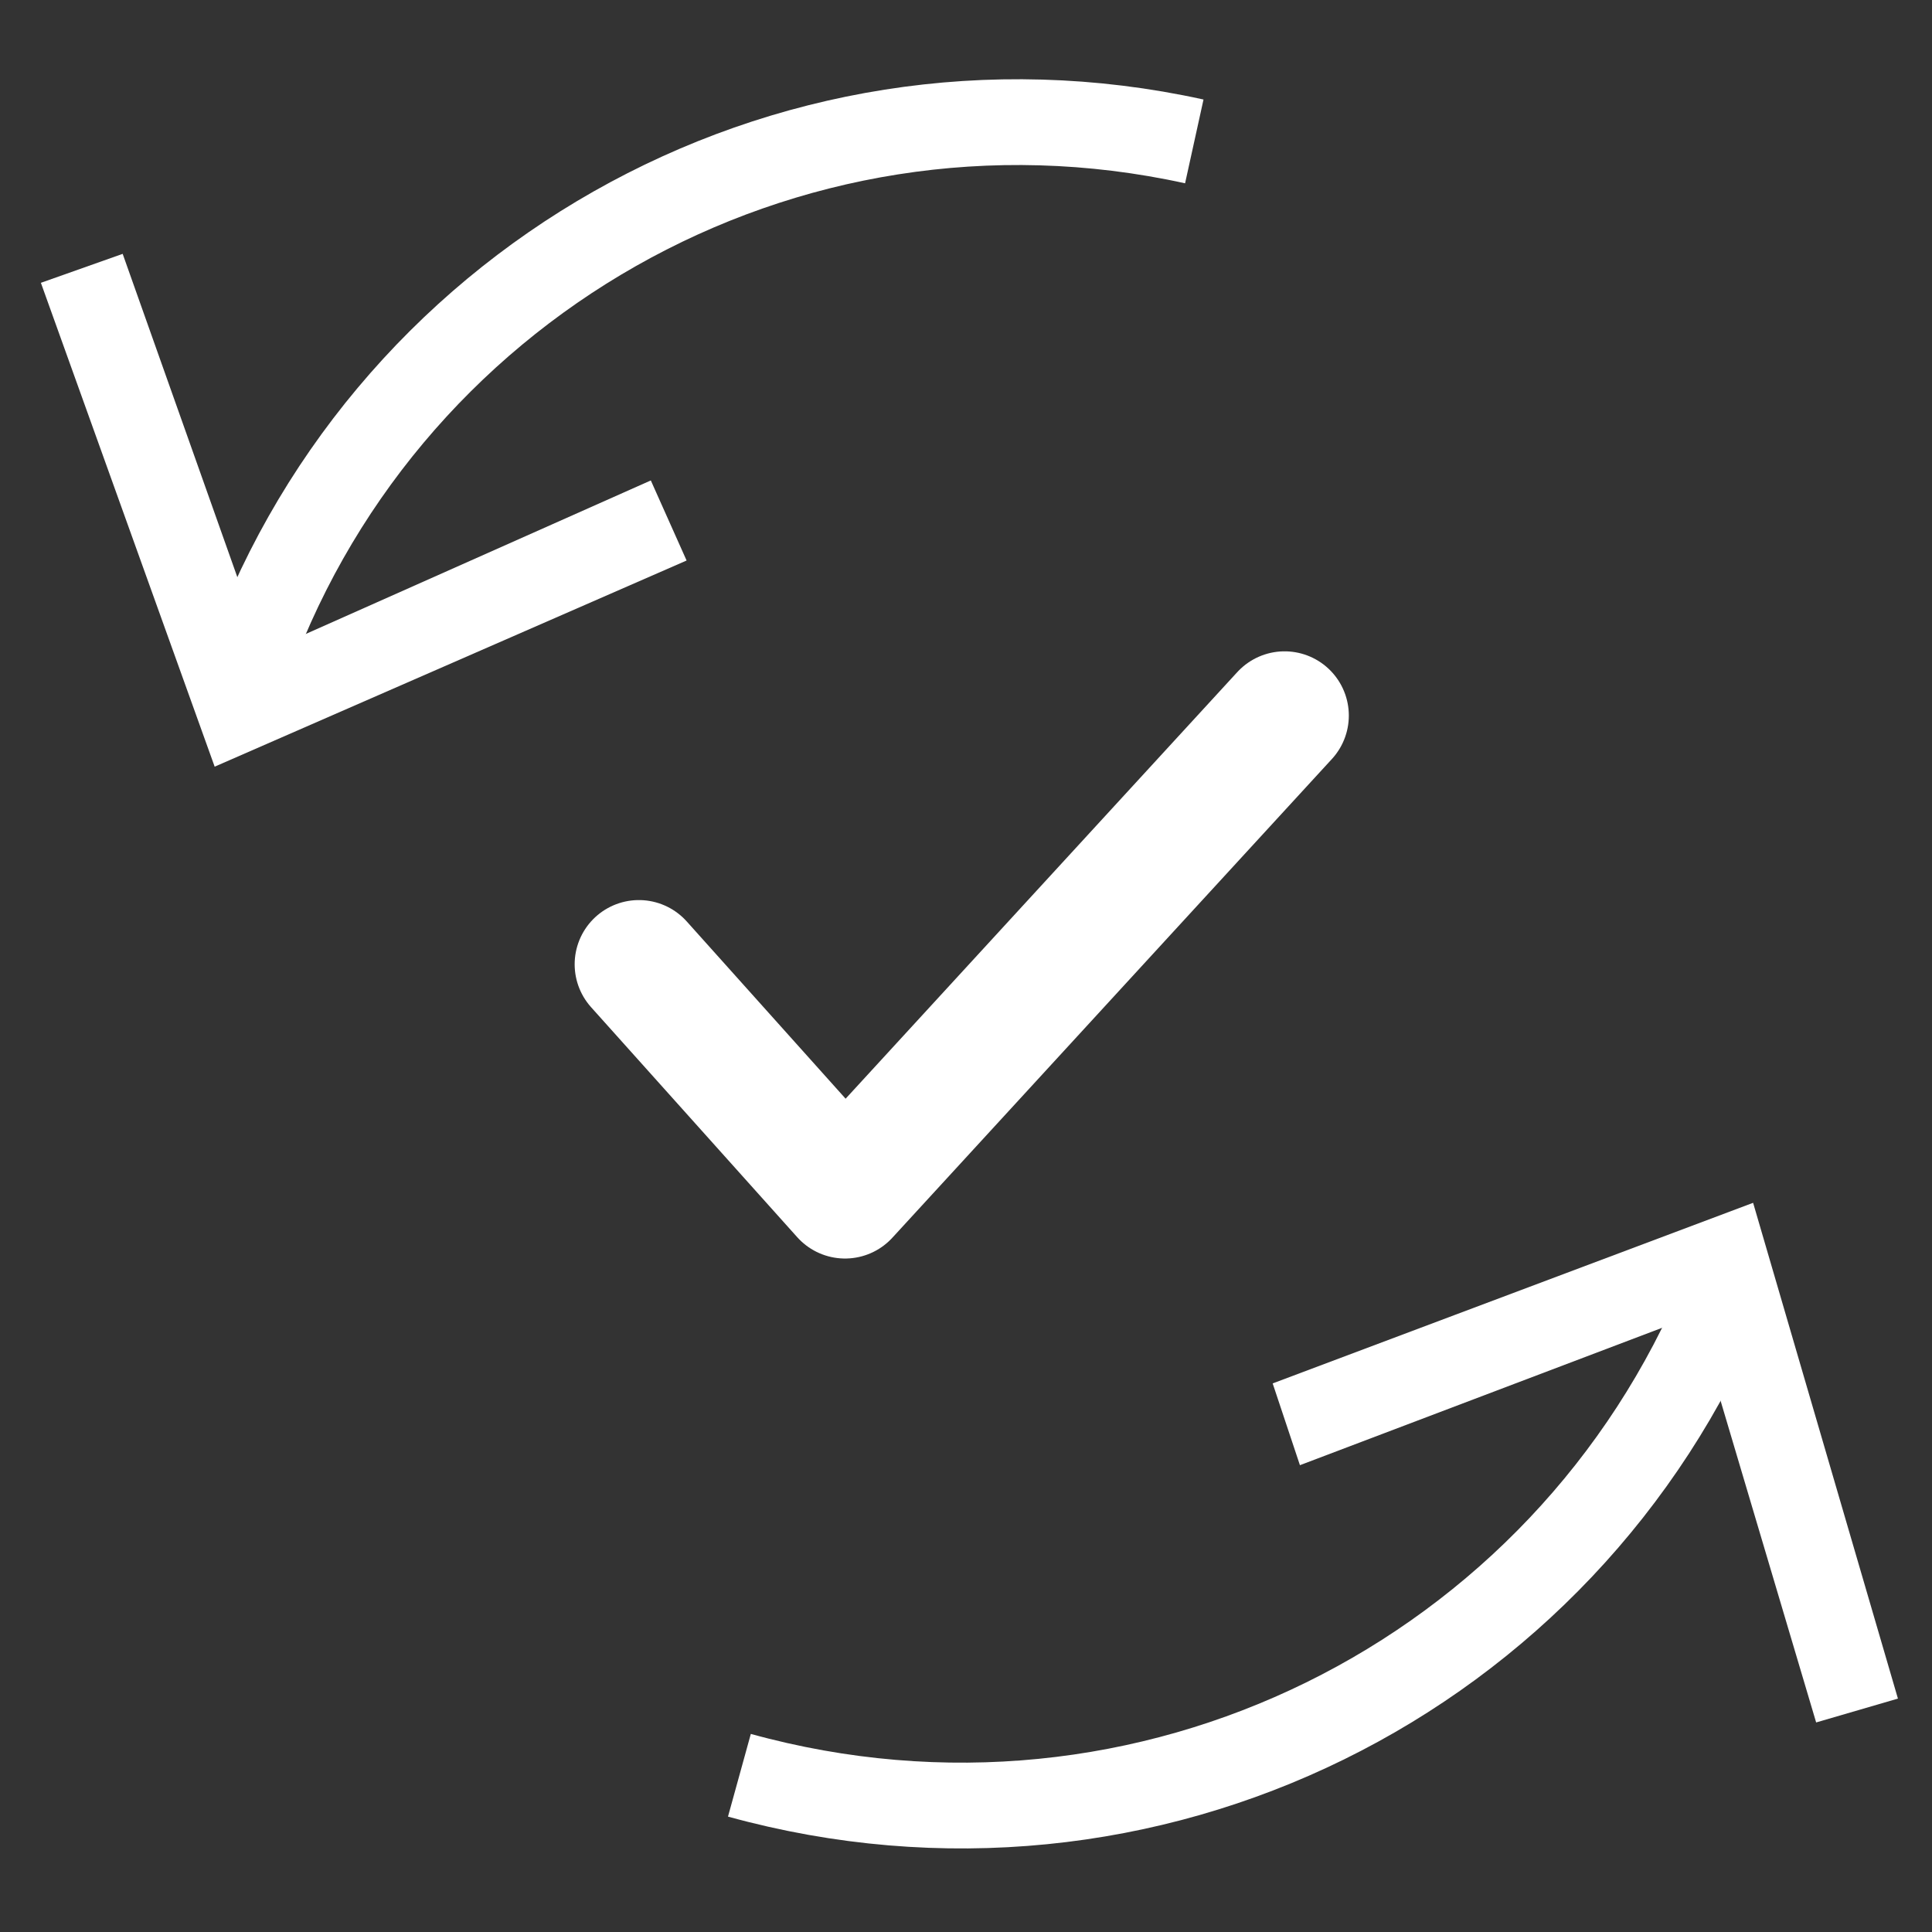
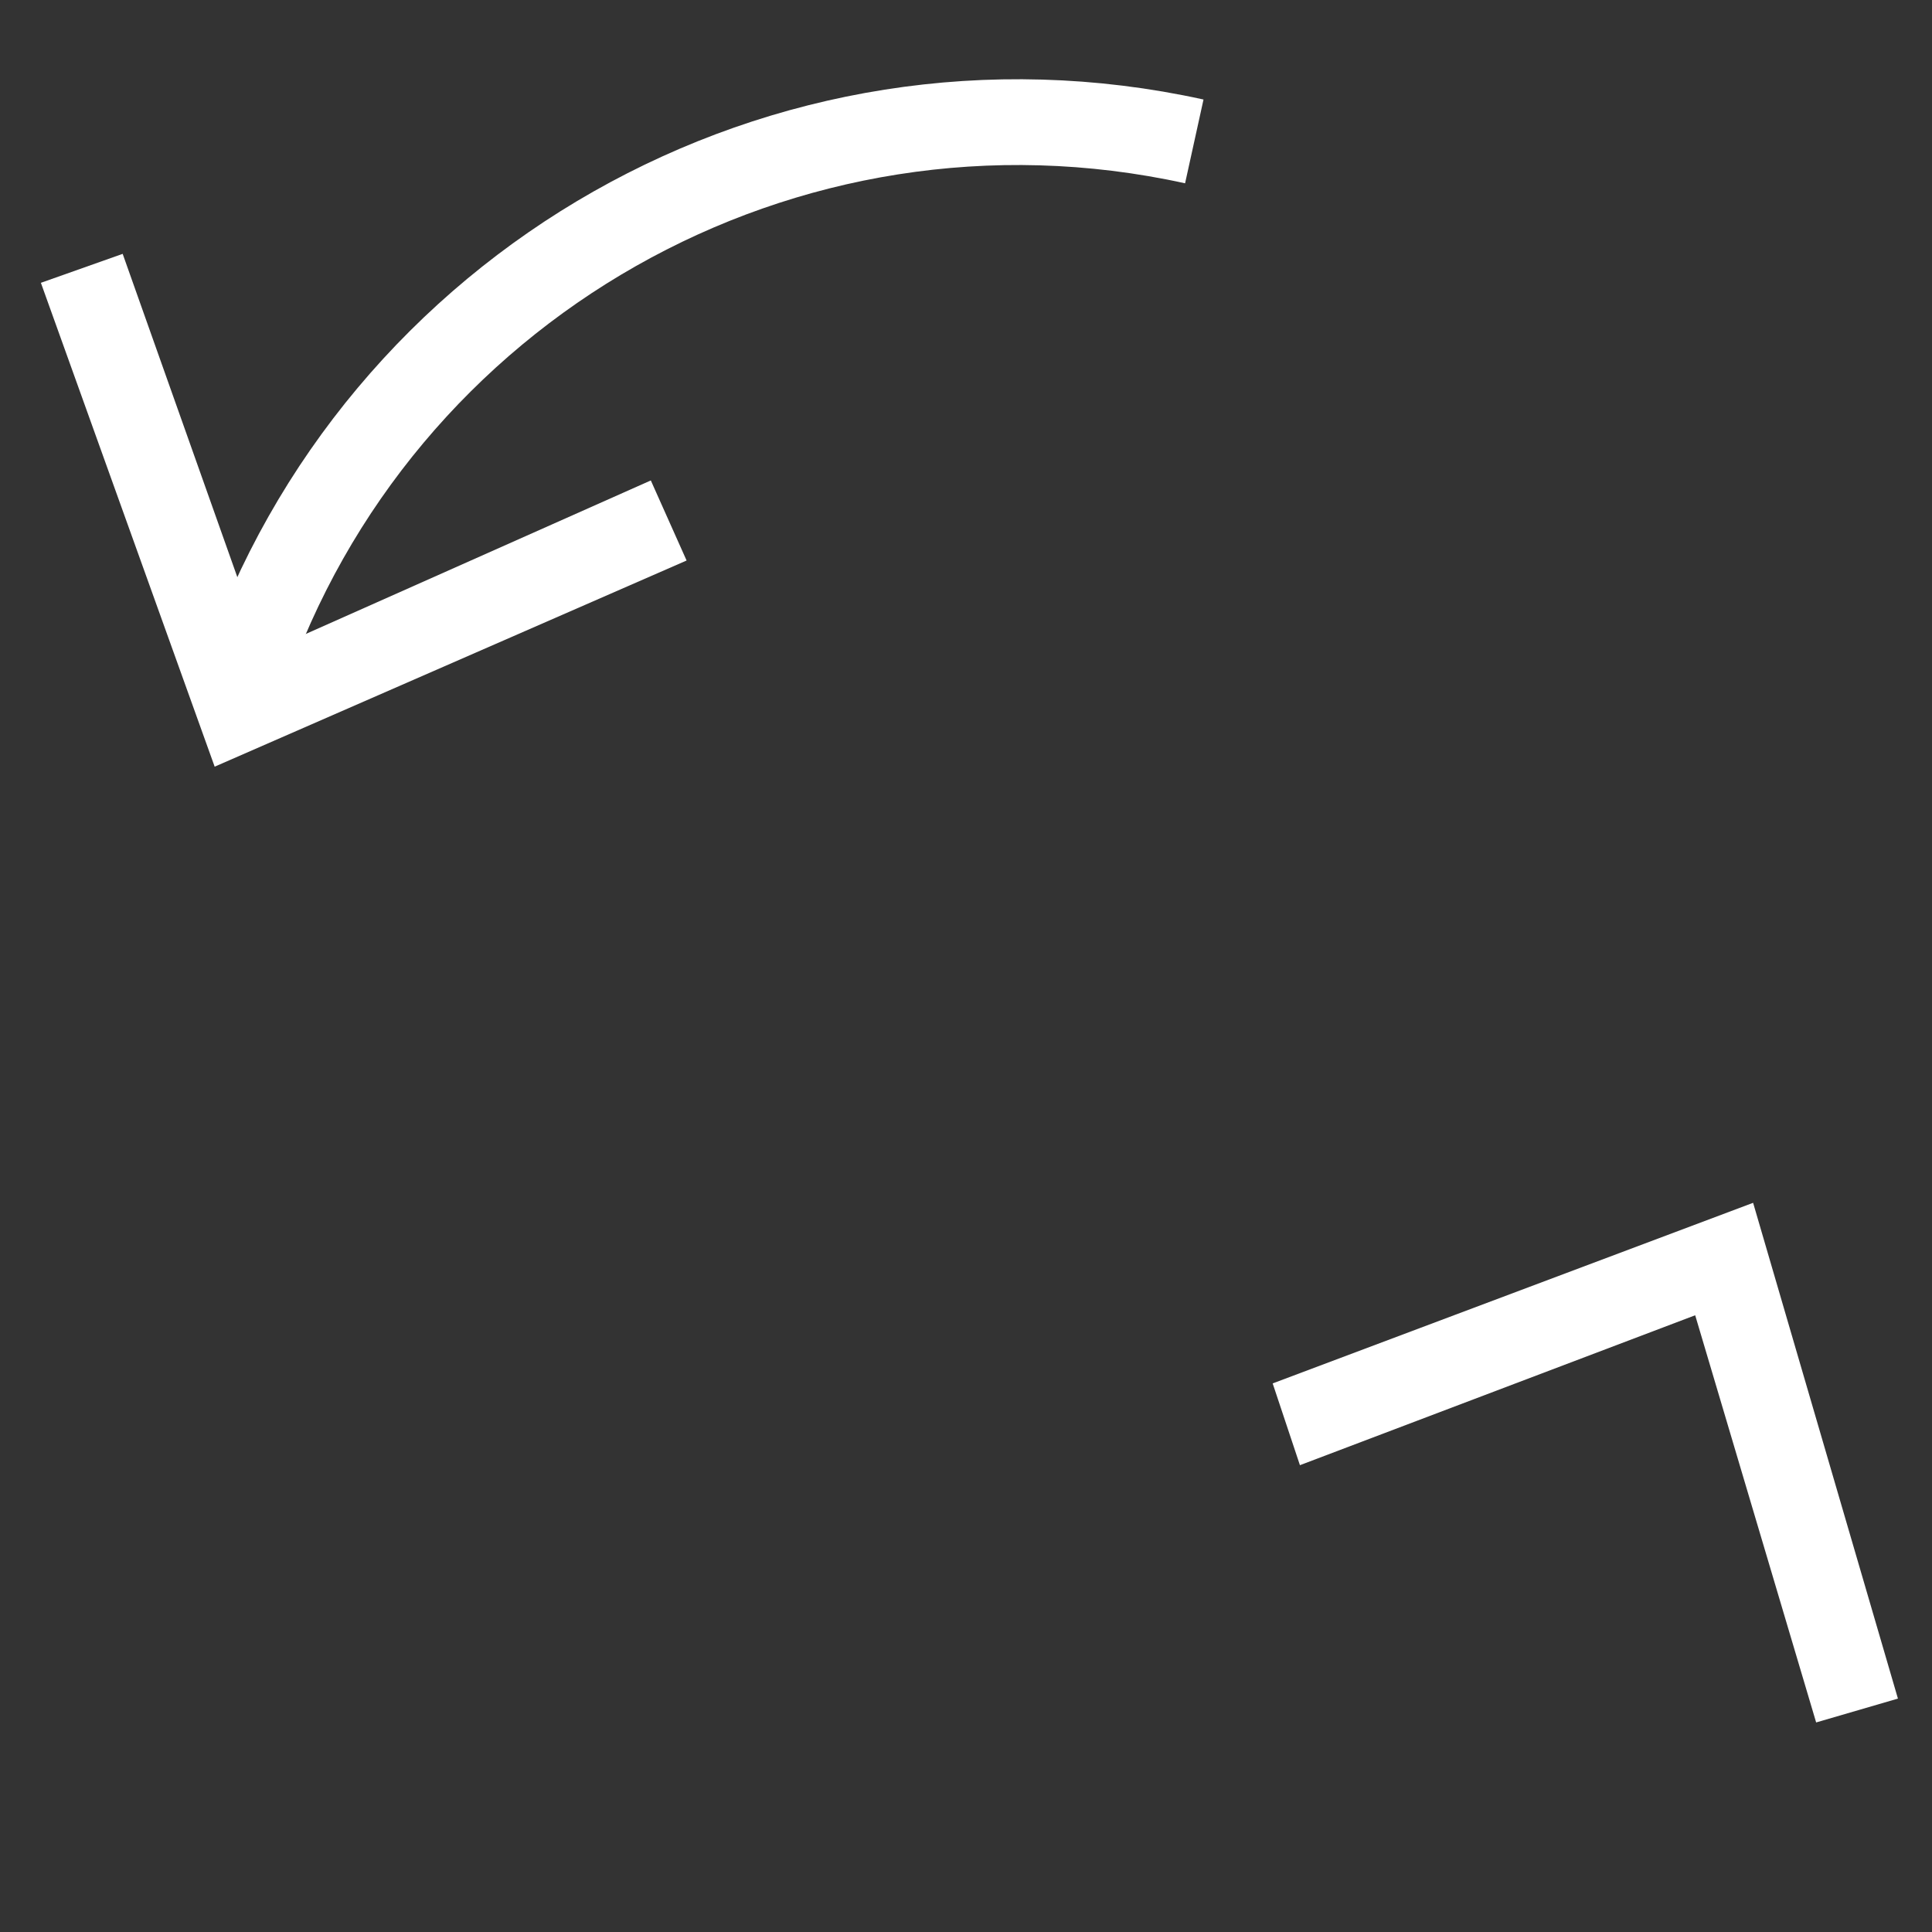
<svg xmlns="http://www.w3.org/2000/svg" version="1.1" id="Layer_1" x="0px" y="0px" viewBox="0 0 113.4 113.4" style="enable-background:new 0 0 113.4 113.4;" xml:space="preserve">
  <rect x="0" y="0" width="113.4" height="113.4" fill="#333333" stroke="none" />
  <style type="text/css">
	.st0{fill:none;stroke:#FFFFFF;stroke-width:7.54;stroke-linecap:round;stroke-linejoin:round;stroke-miterlimit:10;}
	.st1{fill:none;stroke:#FFFFFF;stroke-width:5.035;stroke-miterlimit:10;}
	.st2{fill:#FFFFFF;}
</style>
-   <path class="st0" d="M37.5,56.6l12.1,13.5L75.4,42" />
  <g>
    <g>
-       <path class="st1" d="M43.4,104.2c23.9,6.6,48.5-5.7,57.8-28.2" />
      <g>
        <polygon class="st2" points="111.4,99.7 106.6,101.1 99.5,77.2 76.3,86 74.7,81.2 102.9,70.6    " />
      </g>
    </g>
  </g>
  <g>
    <g>
      <path class="st1" d="M70.1,8.3C46,3,22.1,16.8,14.3,39.7" />
      <g>
        <polygon class="st2" points="2.4,16.6 7.2,14.9 15.5,38.3 38.2,28.2 40.3,32.9 12.6,45    " />
      </g>
    </g>
  </g>
</svg>